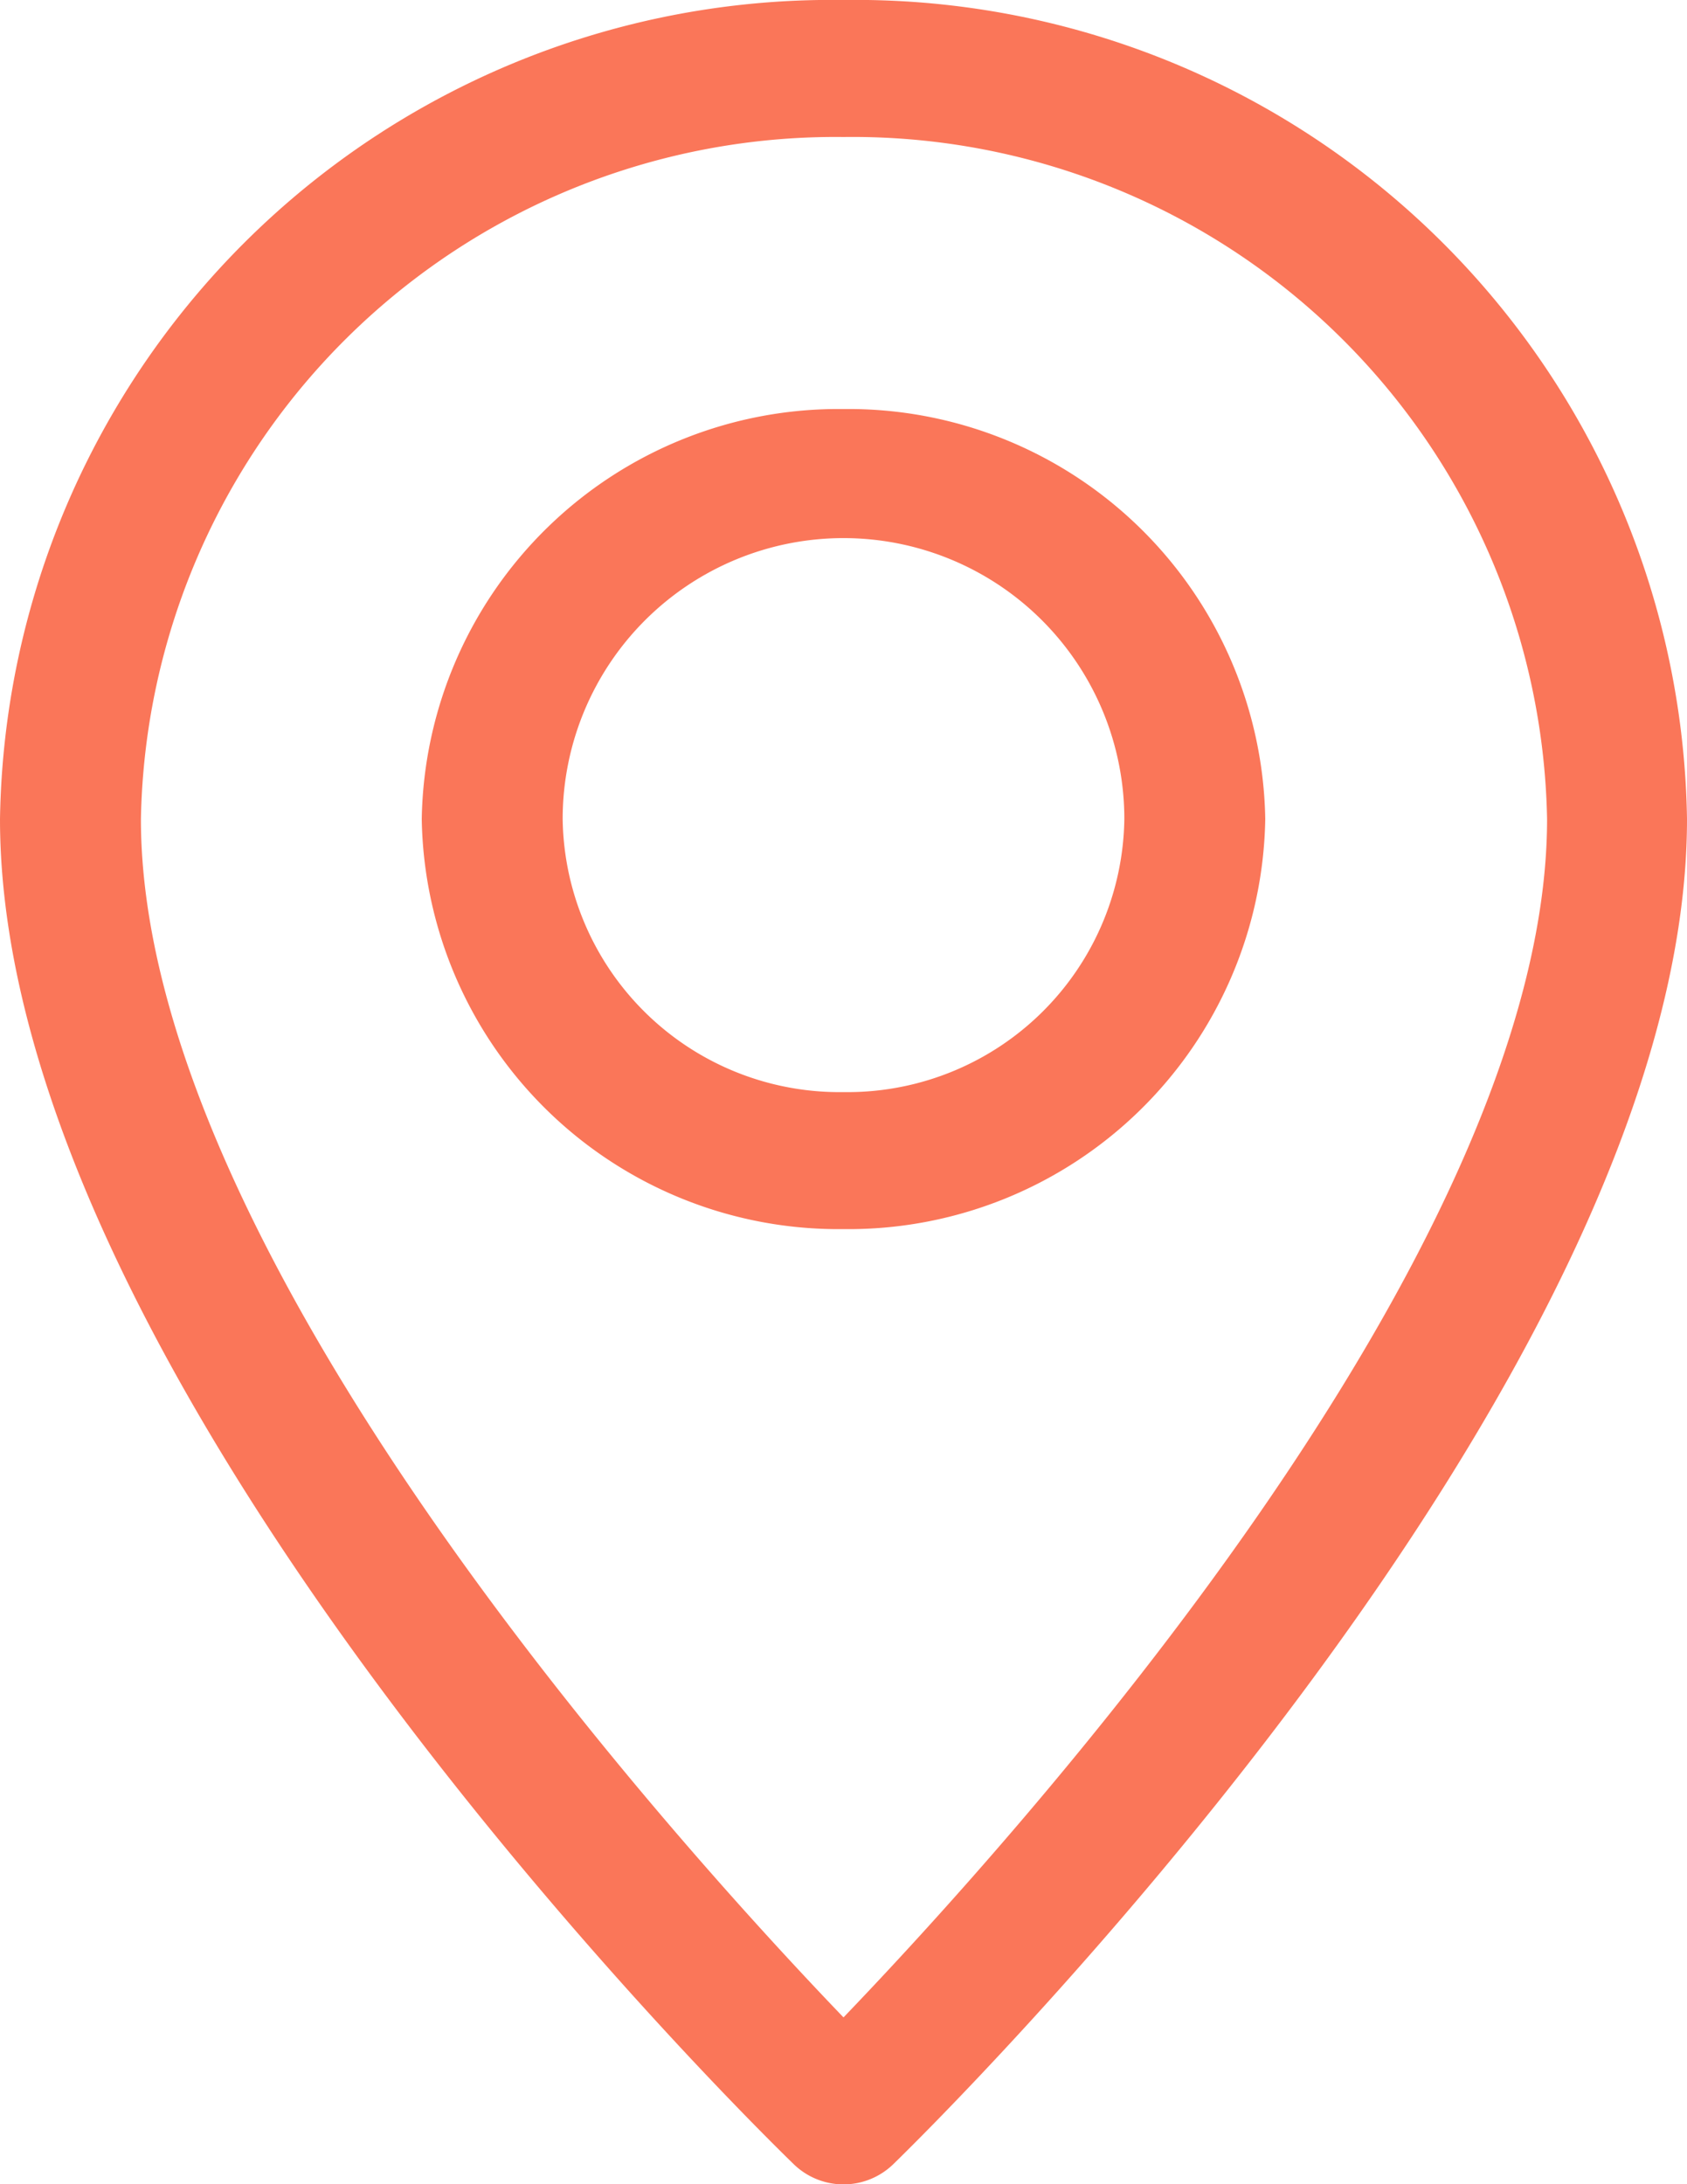
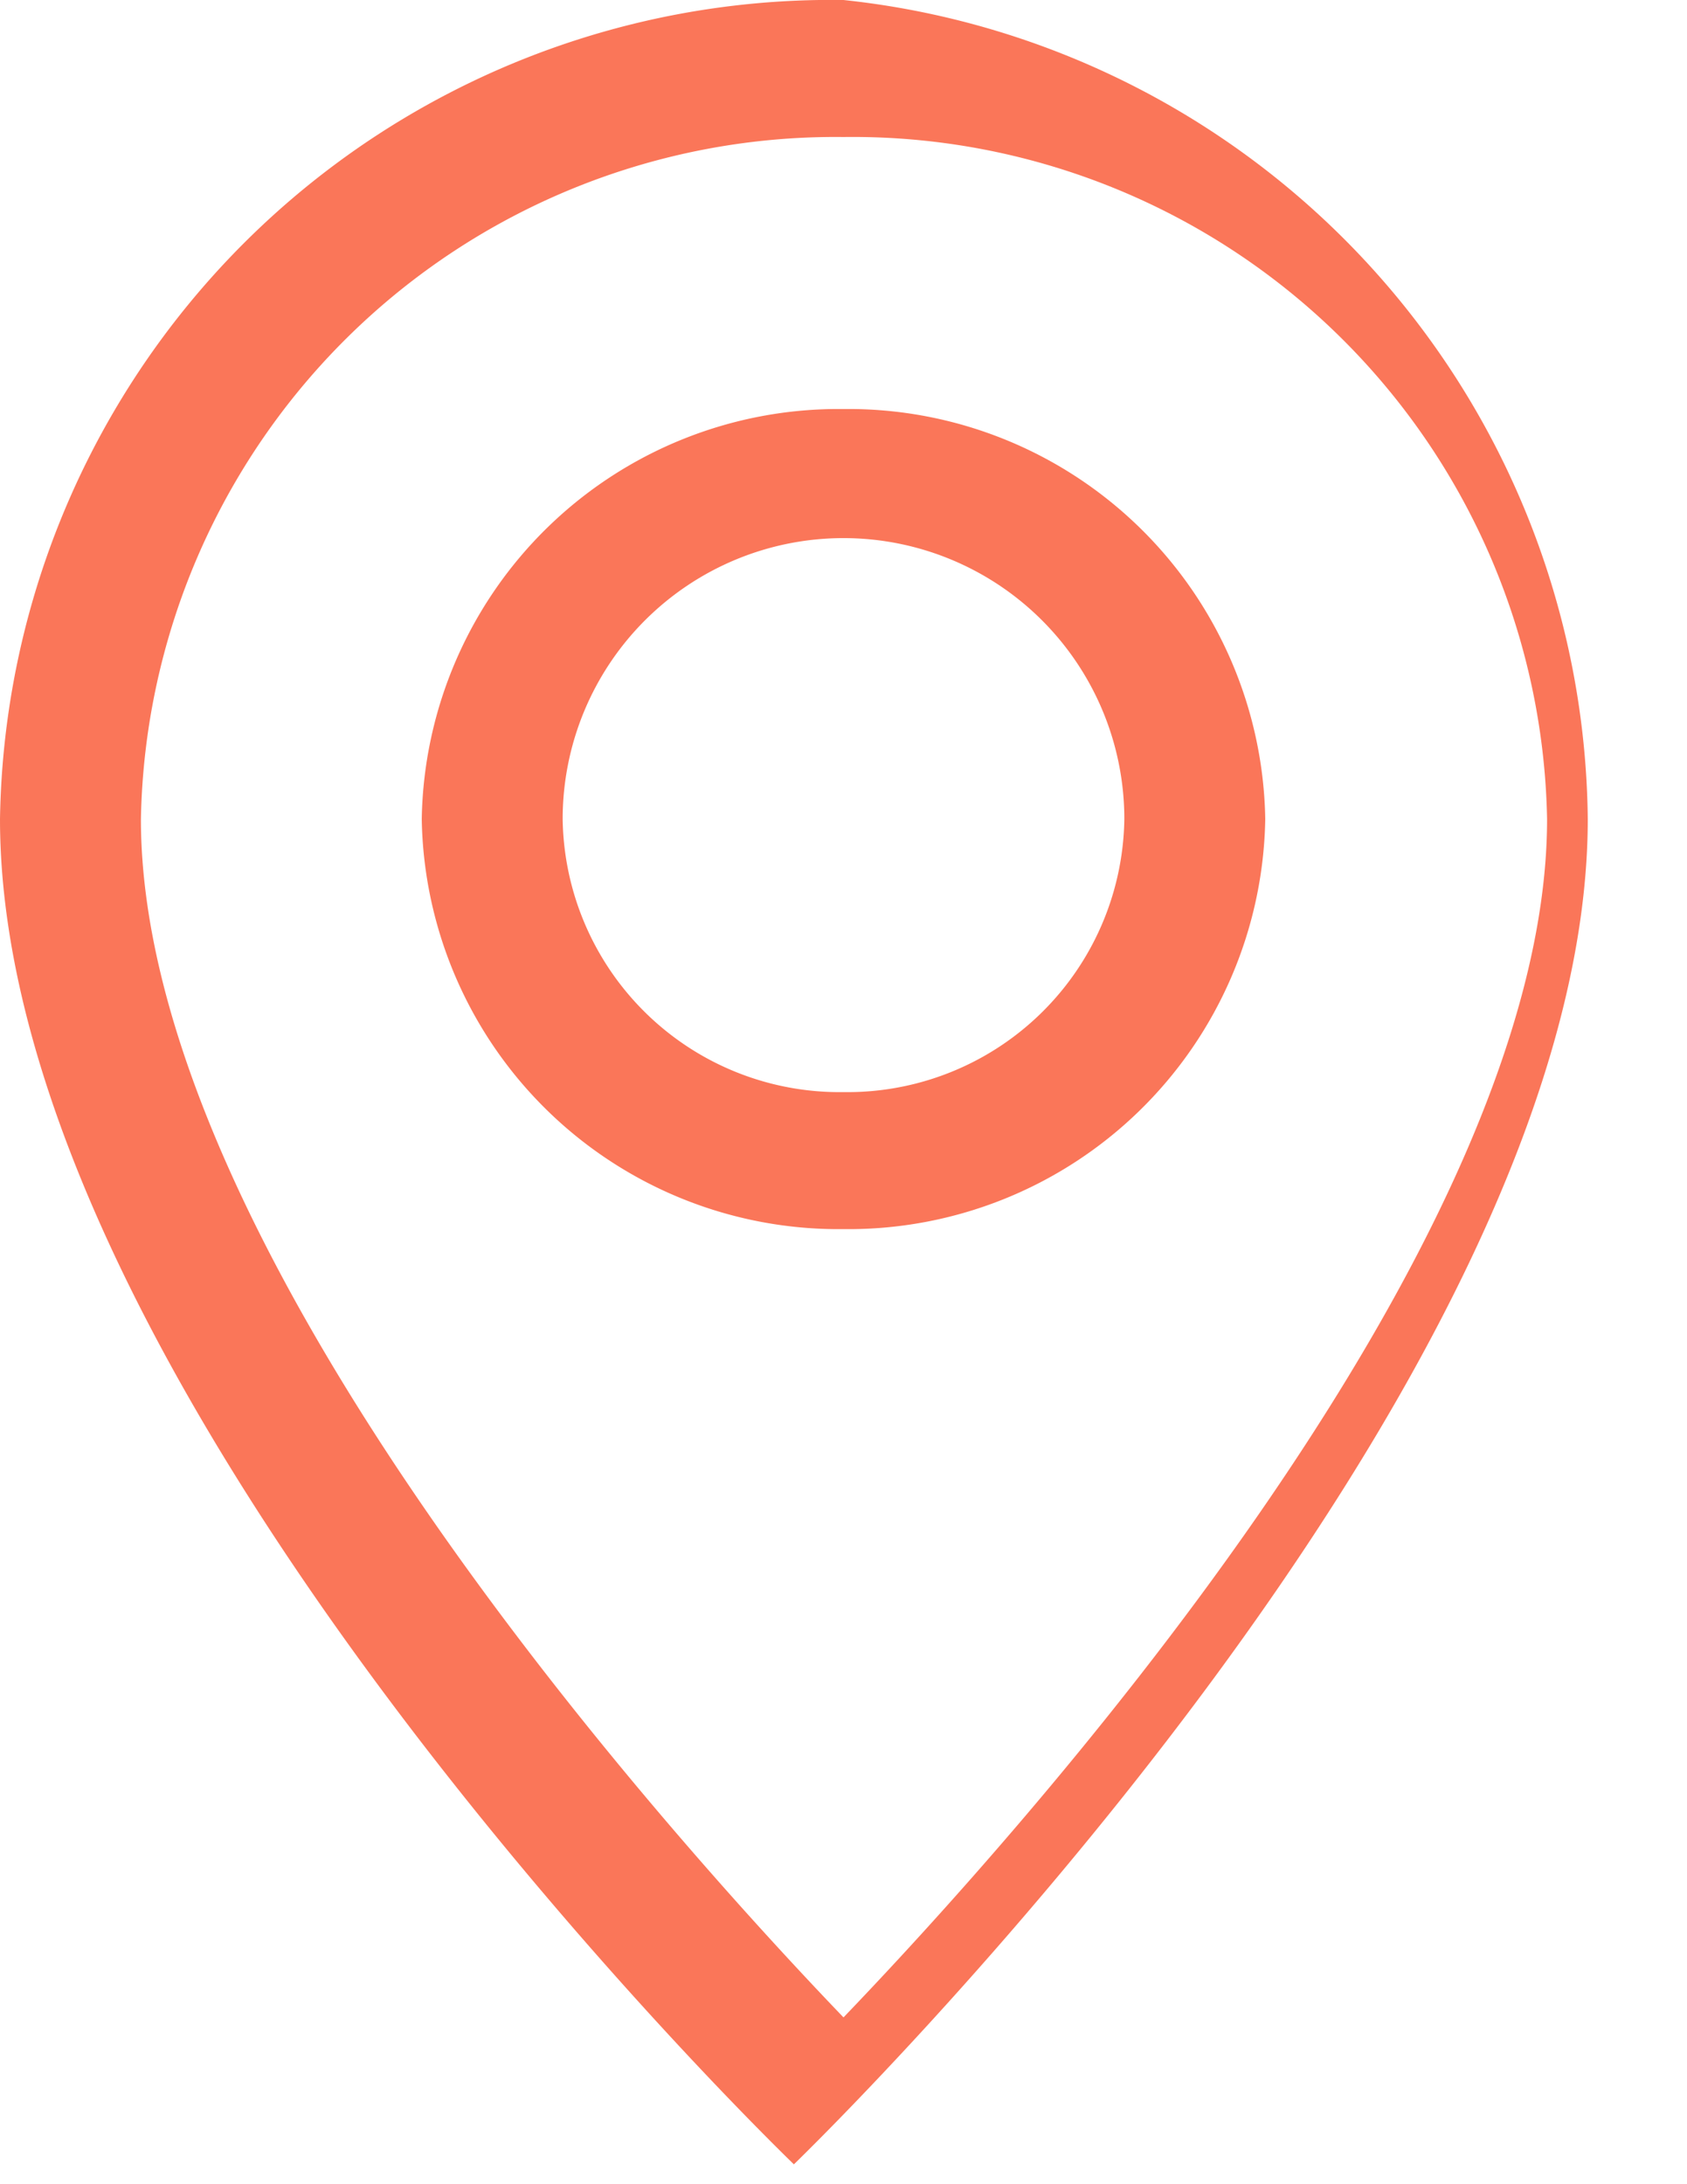
<svg xmlns="http://www.w3.org/2000/svg" viewBox="0 0 17 22">
  <defs>
    <style>.cls-1{fill:#fa7659;}</style>
  </defs>
  <title>Asset 10</title>
  <g id="Layer_2" data-name="Layer 2">
    <g id="Layer_1-2" data-name="Layer 1">
-       <path class="cls-1" d="M8.5,0A8.38,8.38,0,0,0,0,8.25C0,14,7.67,21.48,8,21.8a.72.72,0,0,0,1,0c.33-.32,8-7.83,8-13.55A8.38,8.38,0,0,0,8.5,0Zm0,20.32c-1.69-1.76-7.08-7.7-7.08-12.07A7,7,0,0,1,8.5,1.38a7,7,0,0,1,7.09,6.87C15.59,12.61,10.19,18.56,8.5,20.32Zm0-16.2A4.2,4.2,0,0,0,4.25,8.25,4.2,4.2,0,0,0,8.5,12.38a4.2,4.2,0,0,0,4.25-4.13A4.2,4.2,0,0,0,8.5,4.12ZM8.5,11A2.79,2.79,0,0,1,5.67,8.25a2.83,2.83,0,0,1,5.66,0A2.79,2.79,0,0,1,8.5,11Z" />
+       <path class="cls-1" d="M8.5,0A8.38,8.38,0,0,0,0,8.25C0,14,7.67,21.48,8,21.8c.33-.32,8-7.83,8-13.55A8.38,8.38,0,0,0,8.5,0Zm0,20.32c-1.69-1.76-7.08-7.7-7.08-12.07A7,7,0,0,1,8.5,1.38a7,7,0,0,1,7.09,6.87C15.59,12.61,10.19,18.56,8.5,20.32Zm0-16.2A4.2,4.2,0,0,0,4.25,8.25,4.2,4.2,0,0,0,8.5,12.38a4.2,4.2,0,0,0,4.25-4.13A4.2,4.2,0,0,0,8.5,4.12ZM8.5,11A2.79,2.79,0,0,1,5.67,8.25a2.83,2.83,0,0,1,5.66,0A2.79,2.79,0,0,1,8.5,11Z" />
    </g>
  </g>
</svg>